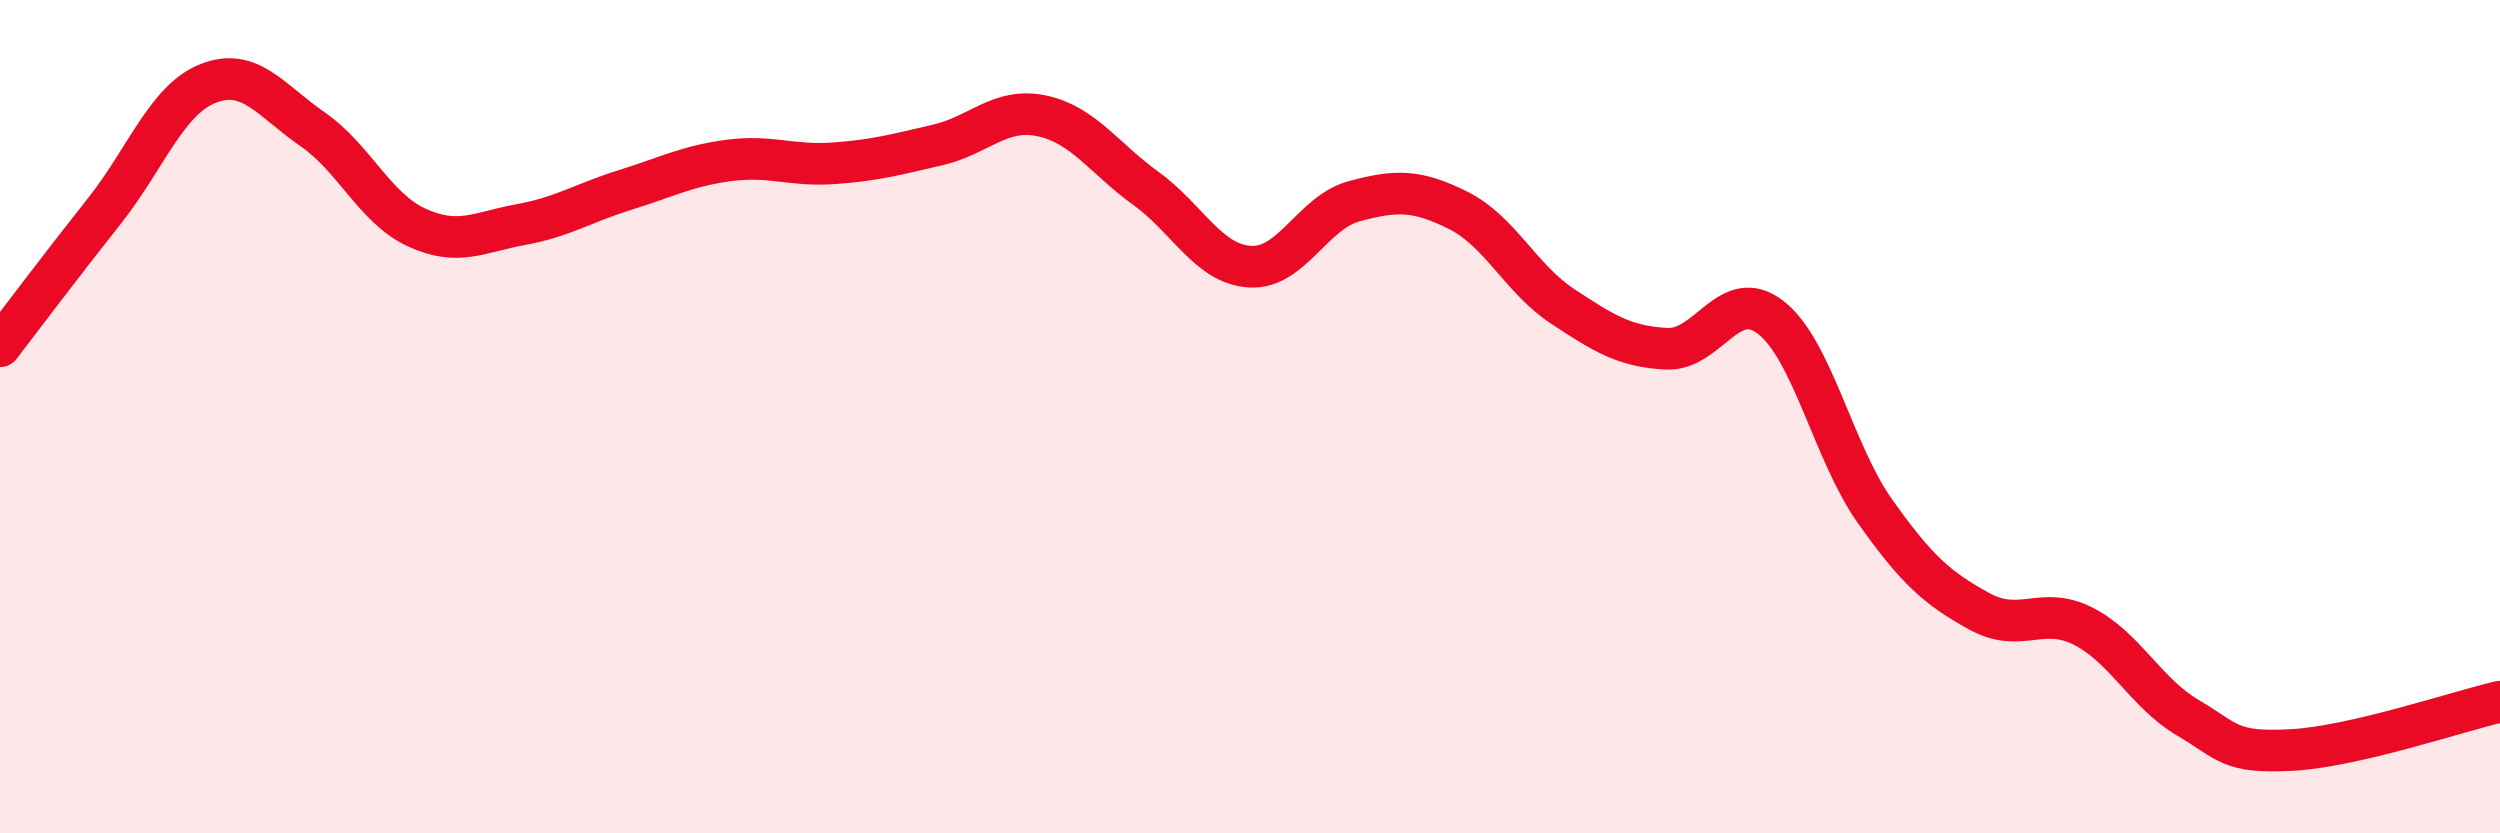
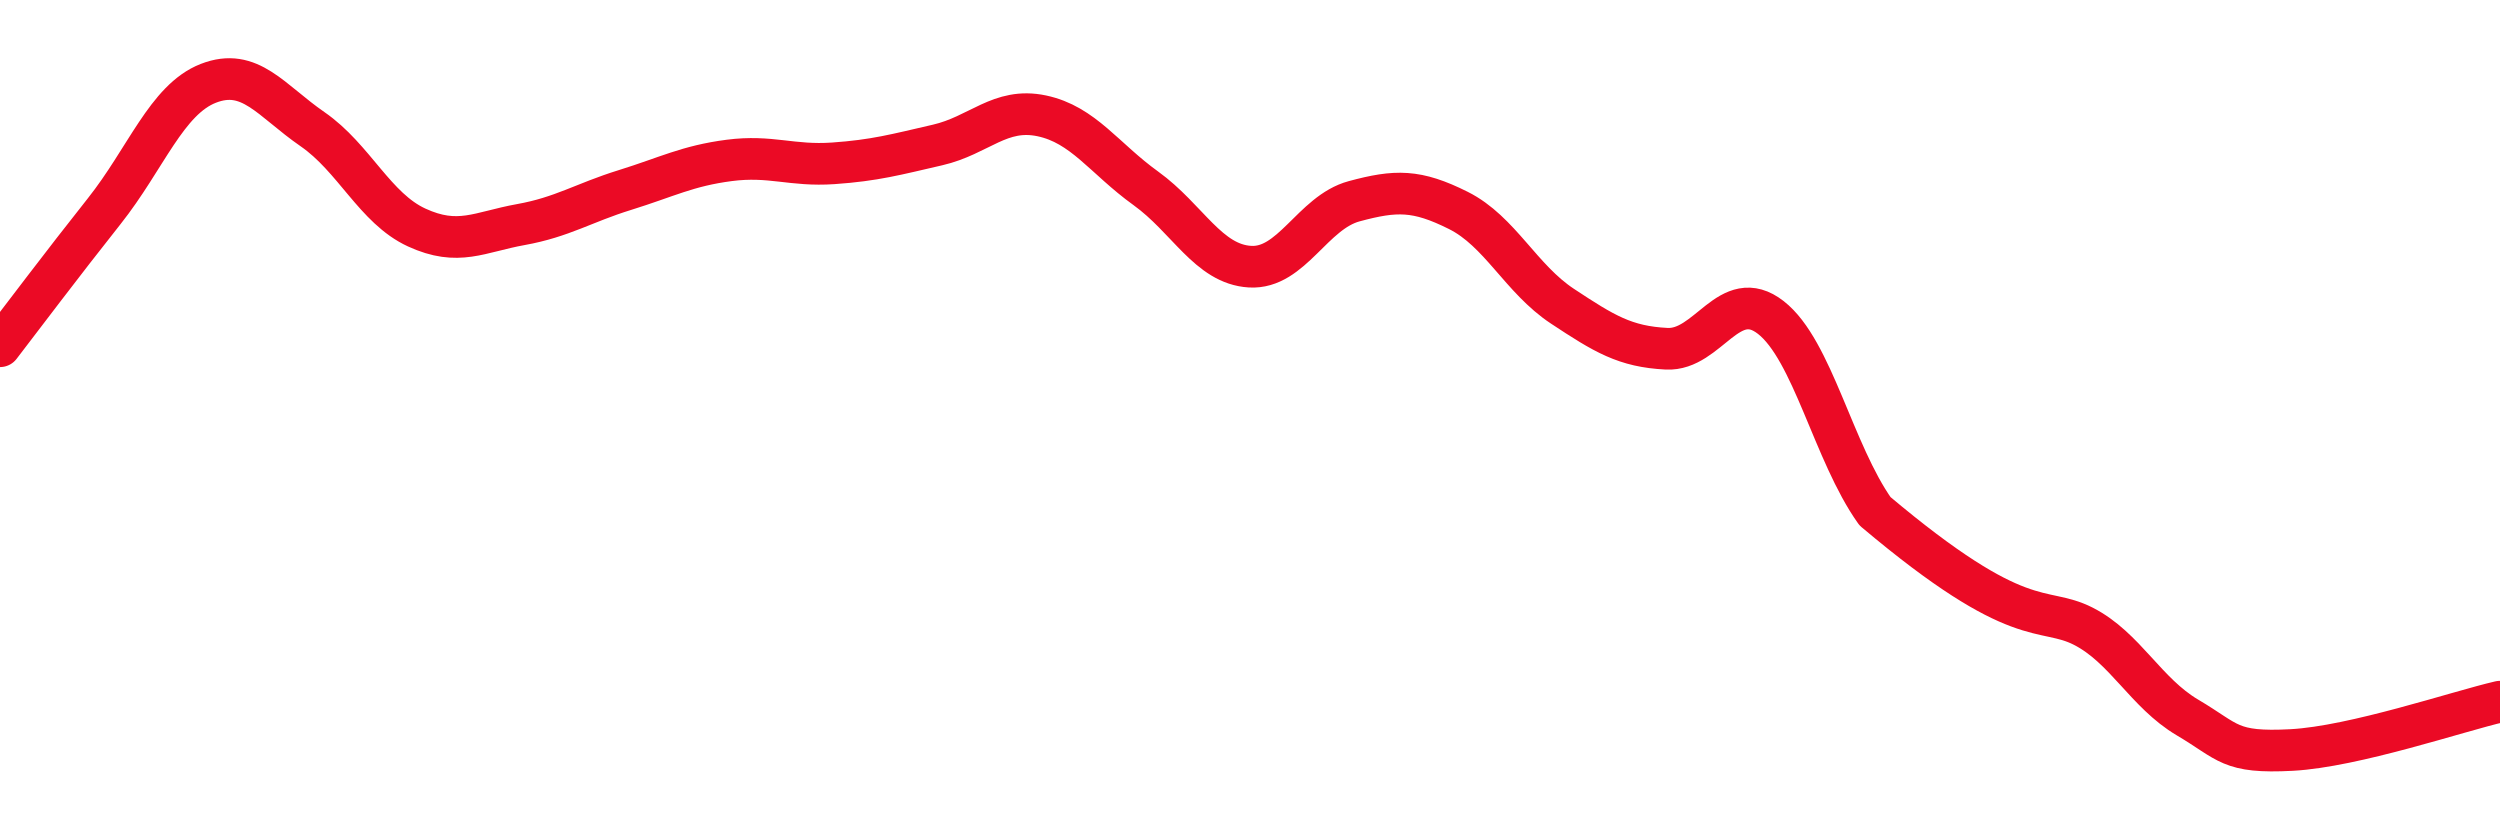
<svg xmlns="http://www.w3.org/2000/svg" width="60" height="20" viewBox="0 0 60 20">
-   <path d="M 0,8.31 C 0.5,7.66 1.5,6.33 2.5,5.07 C 3.5,3.81 4,2.39 5,2 C 6,1.61 6.5,2.41 7.5,3.1 C 8.5,3.79 9,5 10,5.46 C 11,5.92 11.5,5.57 12.5,5.39 C 13.5,5.21 14,4.87 15,4.56 C 16,4.25 16.5,3.98 17.5,3.85 C 18.5,3.72 19,3.99 20,3.92 C 21,3.85 21.5,3.71 22.5,3.48 C 23.5,3.25 24,2.57 25,2.78 C 26,2.99 26.5,3.8 27.5,4.52 C 28.5,5.24 29,6.34 30,6.4 C 31,6.46 31.5,5.1 32.5,4.83 C 33.5,4.56 34,4.55 35,5.05 C 36,5.55 36.5,6.69 37.5,7.35 C 38.5,8.01 39,8.32 40,8.37 C 41,8.42 41.5,6.84 42.5,7.62 C 43.5,8.4 44,10.86 45,12.27 C 46,13.68 46.5,14.12 47.5,14.67 C 48.5,15.22 49,14.52 50,15.03 C 51,15.54 51.5,16.63 52.5,17.22 C 53.5,17.81 53.5,18.08 55,18 C 56.5,17.92 59,17.07 60,16.84L60 20L0 20Z" fill="#EB0A25" opacity="0.1" stroke-linecap="round" stroke-linejoin="round" />
-   <path d="M 0,8.31 C 0.5,7.66 1.5,6.33 2.5,5.07 C 3.5,3.81 4,2.39 5,2 C 6,1.61 6.5,2.41 7.5,3.1 C 8.5,3.79 9,5 10,5.46 C 11,5.92 11.5,5.57 12.5,5.39 C 13.5,5.21 14,4.87 15,4.56 C 16,4.25 16.5,3.98 17.5,3.85 C 18.5,3.72 19,3.99 20,3.92 C 21,3.85 21.5,3.71 22.5,3.48 C 23.5,3.25 24,2.57 25,2.78 C 26,2.99 26.5,3.8 27.5,4.52 C 28.5,5.24 29,6.34 30,6.4 C 31,6.46 31.5,5.1 32.5,4.83 C 33.5,4.56 34,4.55 35,5.05 C 36,5.55 36.5,6.69 37.5,7.35 C 38.5,8.01 39,8.32 40,8.37 C 41,8.42 41.5,6.84 42.5,7.62 C 43.5,8.4 44,10.86 45,12.27 C 46,13.68 46.5,14.12 47.5,14.67 C 48.5,15.22 49,14.52 50,15.03 C 51,15.54 51.5,16.63 52.5,17.22 C 53.5,17.81 53.5,18.08 55,18 C 56.5,17.92 59,17.07 60,16.84" stroke="#EB0A25" stroke-width="1" fill="none" stroke-linecap="round" stroke-linejoin="round" />
+   <path d="M 0,8.31 C 0.5,7.66 1.5,6.33 2.5,5.07 C 3.5,3.81 4,2.39 5,2 C 6,1.61 6.5,2.41 7.5,3.1 C 8.5,3.79 9,5 10,5.46 C 11,5.92 11.5,5.57 12.5,5.39 C 13.5,5.21 14,4.87 15,4.56 C 16,4.25 16.5,3.98 17.5,3.85 C 18.5,3.72 19,3.99 20,3.92 C 21,3.85 21.5,3.71 22.5,3.48 C 23.5,3.25 24,2.57 25,2.78 C 26,2.99 26.5,3.8 27.5,4.52 C 28.5,5.24 29,6.34 30,6.4 C 31,6.46 31.5,5.1 32.5,4.83 C 33.5,4.56 34,4.55 35,5.05 C 36,5.55 36.5,6.69 37.5,7.35 C 38.5,8.01 39,8.32 40,8.37 C 41,8.42 41.5,6.84 42.5,7.62 C 43.5,8.4 44,10.86 45,12.27 C 48.5,15.22 49,14.52 50,15.03 C 51,15.54 51.5,16.63 52.5,17.22 C 53.5,17.81 53.5,18.08 55,18 C 56.5,17.92 59,17.07 60,16.84" stroke="#EB0A25" stroke-width="1" fill="none" stroke-linecap="round" stroke-linejoin="round" />
</svg>